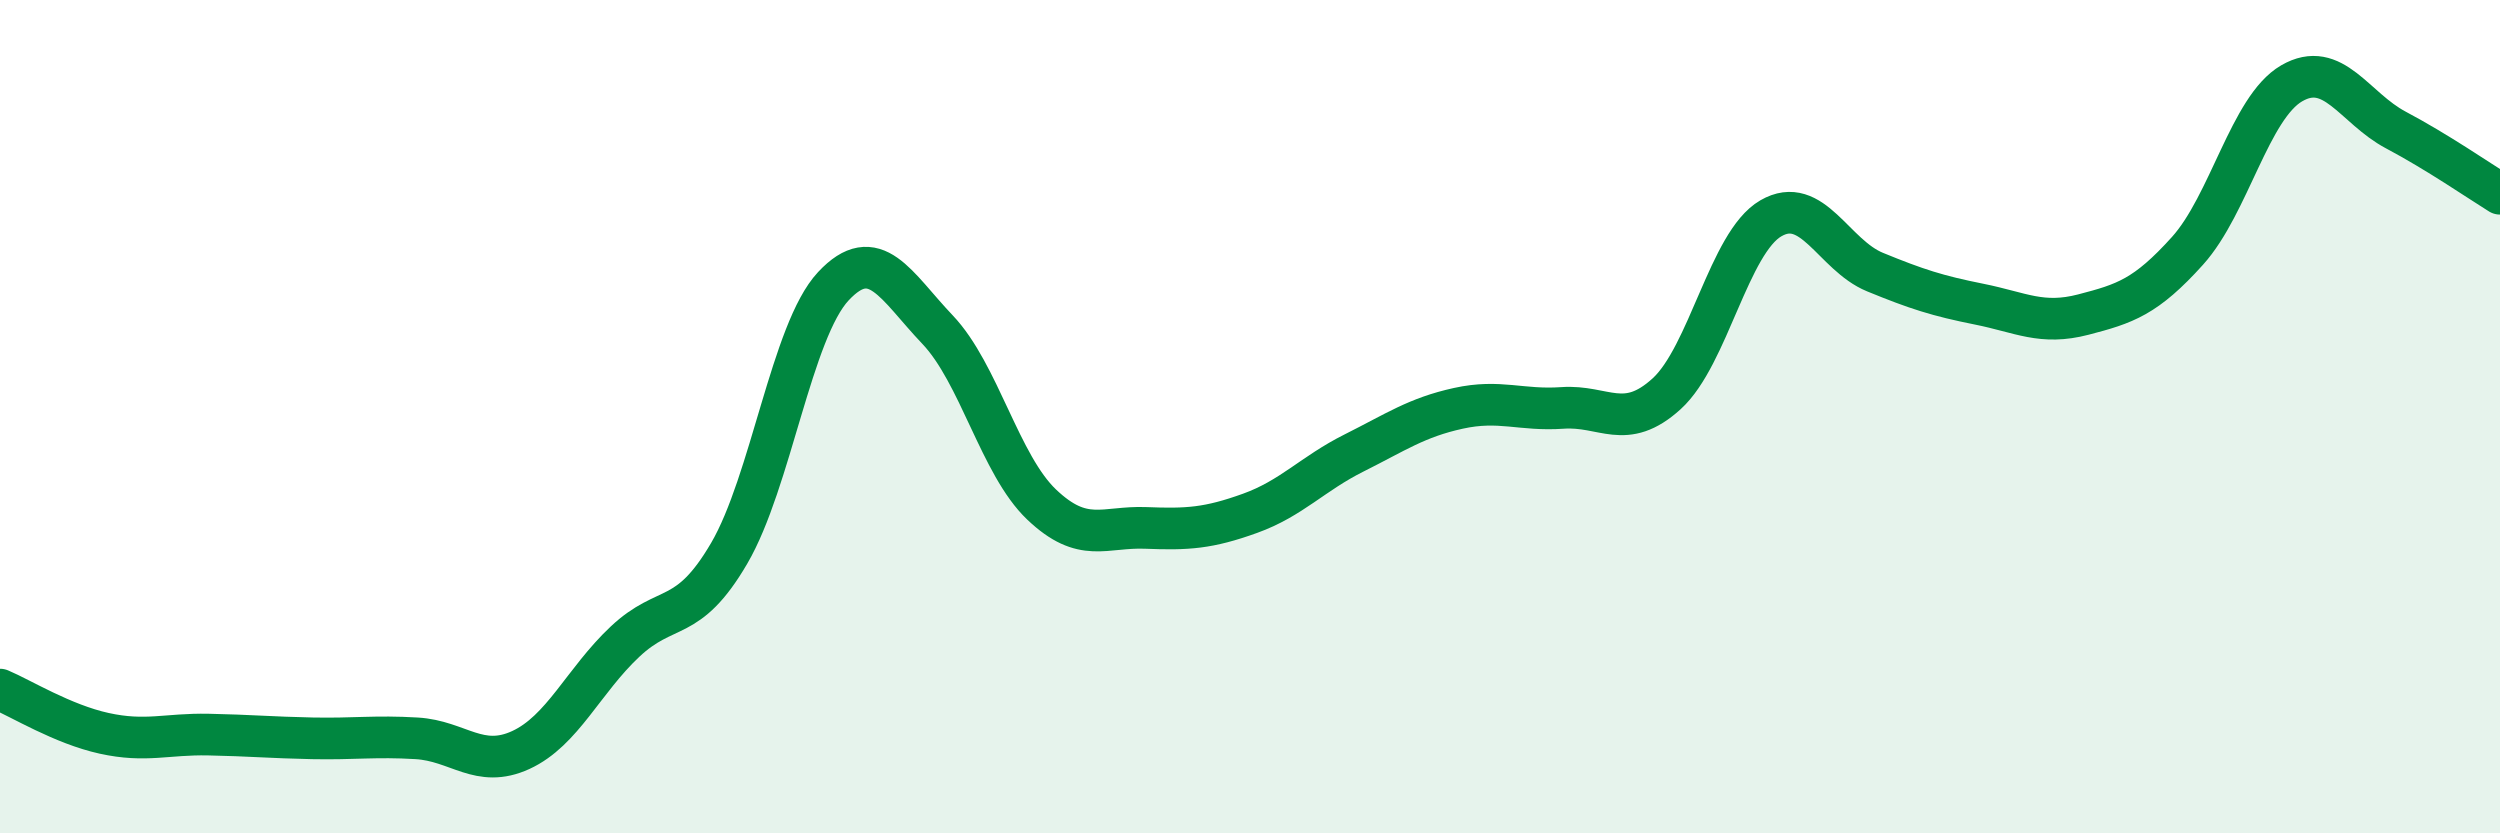
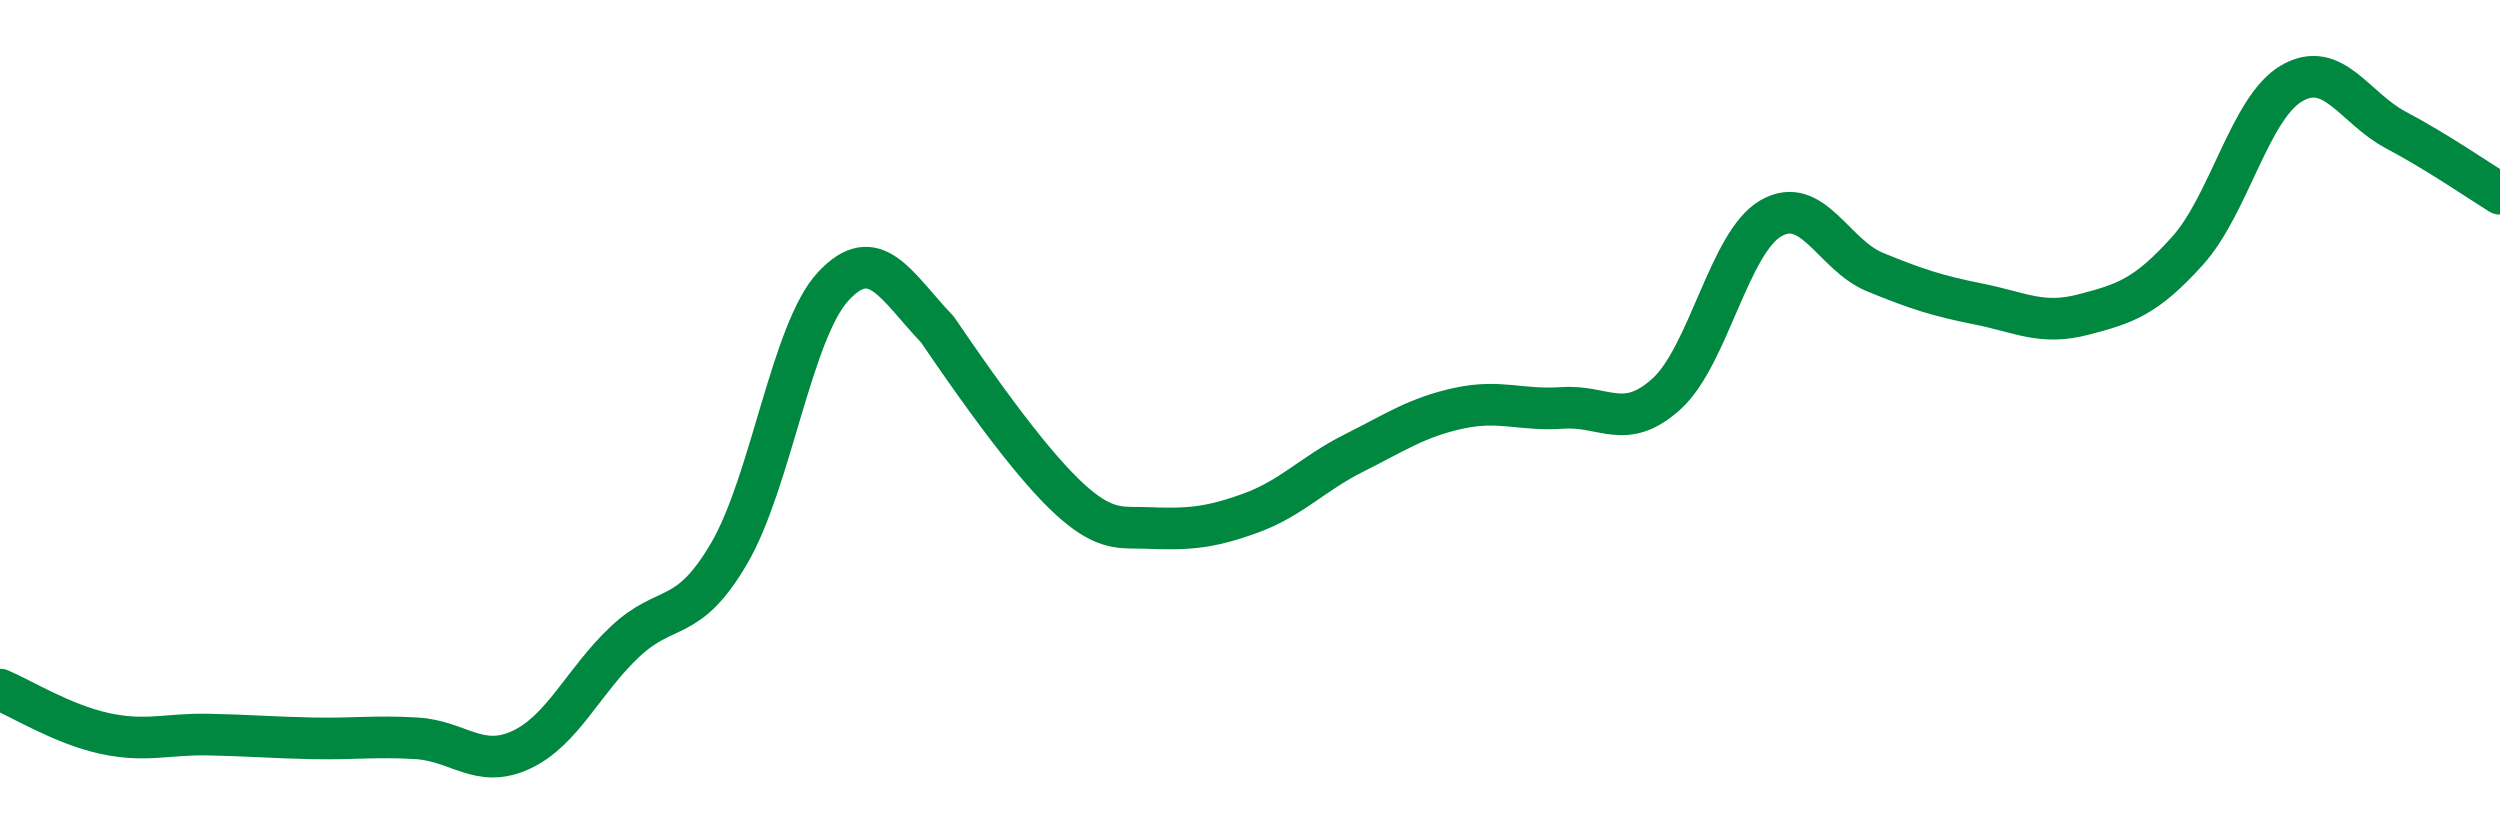
<svg xmlns="http://www.w3.org/2000/svg" width="60" height="20" viewBox="0 0 60 20">
-   <path d="M 0,16.55 C 0.5,16.76 1.5,17.38 2.5,17.6 C 3.5,17.82 4,17.61 5,17.63 C 6,17.65 6.5,17.7 7.5,17.72 C 8.5,17.74 9,17.66 10,17.72 C 11,17.78 11.5,18.46 12.5,18 C 13.5,17.54 14,16.34 15,15.4 C 16,14.46 16.5,14.99 17.5,13.28 C 18.5,11.57 19,7.94 20,6.87 C 21,5.8 21.5,6.86 22.5,7.91 C 23.5,8.96 24,11.16 25,12.11 C 26,13.06 26.5,12.63 27.5,12.67 C 28.5,12.71 29,12.68 30,12.32 C 31,11.96 31.5,11.37 32.5,10.87 C 33.5,10.37 34,10.02 35,9.8 C 36,9.58 36.5,9.86 37.5,9.79 C 38.5,9.72 39,10.36 40,9.45 C 41,8.54 41.5,5.82 42.5,5.24 C 43.5,4.66 44,6.12 45,6.53 C 46,6.94 46.5,7.1 47.5,7.3 C 48.5,7.5 49,7.81 50,7.55 C 51,7.29 51.5,7.13 52.5,6.02 C 53.5,4.91 54,2.58 55,2 C 56,1.42 56.5,2.59 57.5,3.12 C 58.5,3.65 59.5,4.34 60,4.65L60 20L0 20Z" fill="#008740" opacity="0.1" stroke-linecap="round" stroke-linejoin="round" />
-   <path d="M 0,16.55 C 0.5,16.76 1.5,17.38 2.5,17.6 C 3.5,17.82 4,17.61 5,17.63 C 6,17.65 6.5,17.7 7.5,17.72 C 8.5,17.74 9,17.66 10,17.72 C 11,17.78 11.5,18.46 12.5,18 C 13.5,17.54 14,16.34 15,15.4 C 16,14.46 16.5,14.99 17.5,13.28 C 18.5,11.57 19,7.94 20,6.87 C 21,5.8 21.5,6.86 22.5,7.91 C 23.5,8.96 24,11.16 25,12.11 C 26,13.06 26.5,12.63 27.5,12.67 C 28.5,12.71 29,12.68 30,12.32 C 31,11.96 31.5,11.37 32.5,10.87 C 33.5,10.37 34,10.02 35,9.8 C 36,9.58 36.5,9.86 37.5,9.79 C 38.5,9.72 39,10.36 40,9.45 C 41,8.54 41.5,5.82 42.5,5.24 C 43.5,4.66 44,6.12 45,6.53 C 46,6.94 46.5,7.1 47.5,7.3 C 48.5,7.5 49,7.81 50,7.55 C 51,7.29 51.5,7.13 52.5,6.02 C 53.5,4.91 54,2.58 55,2 C 56,1.42 56.5,2.59 57.5,3.12 C 58.5,3.65 59.5,4.34 60,4.65" stroke="#008740" stroke-width="1" fill="none" stroke-linecap="round" stroke-linejoin="round" />
+   <path d="M 0,16.55 C 0.5,16.76 1.5,17.38 2.5,17.6 C 3.5,17.82 4,17.61 5,17.63 C 6,17.65 6.5,17.7 7.5,17.72 C 8.5,17.74 9,17.66 10,17.72 C 11,17.78 11.5,18.46 12.5,18 C 13.5,17.54 14,16.34 15,15.4 C 16,14.46 16.5,14.99 17.5,13.28 C 18.5,11.57 19,7.94 20,6.87 C 21,5.8 21.5,6.86 22.5,7.91 C 26,13.06 26.5,12.63 27.5,12.67 C 28.5,12.71 29,12.68 30,12.32 C 31,11.96 31.5,11.37 32.5,10.87 C 33.5,10.37 34,10.02 35,9.8 C 36,9.58 36.5,9.86 37.5,9.79 C 38.5,9.72 39,10.36 40,9.45 C 41,8.54 41.5,5.82 42.5,5.24 C 43.5,4.66 44,6.12 45,6.53 C 46,6.94 46.5,7.1 47.5,7.3 C 48.5,7.5 49,7.81 50,7.55 C 51,7.29 51.5,7.13 52.5,6.02 C 53.5,4.91 54,2.58 55,2 C 56,1.42 56.5,2.59 57.5,3.12 C 58.5,3.65 59.5,4.34 60,4.65" stroke="#008740" stroke-width="1" fill="none" stroke-linecap="round" stroke-linejoin="round" />
</svg>